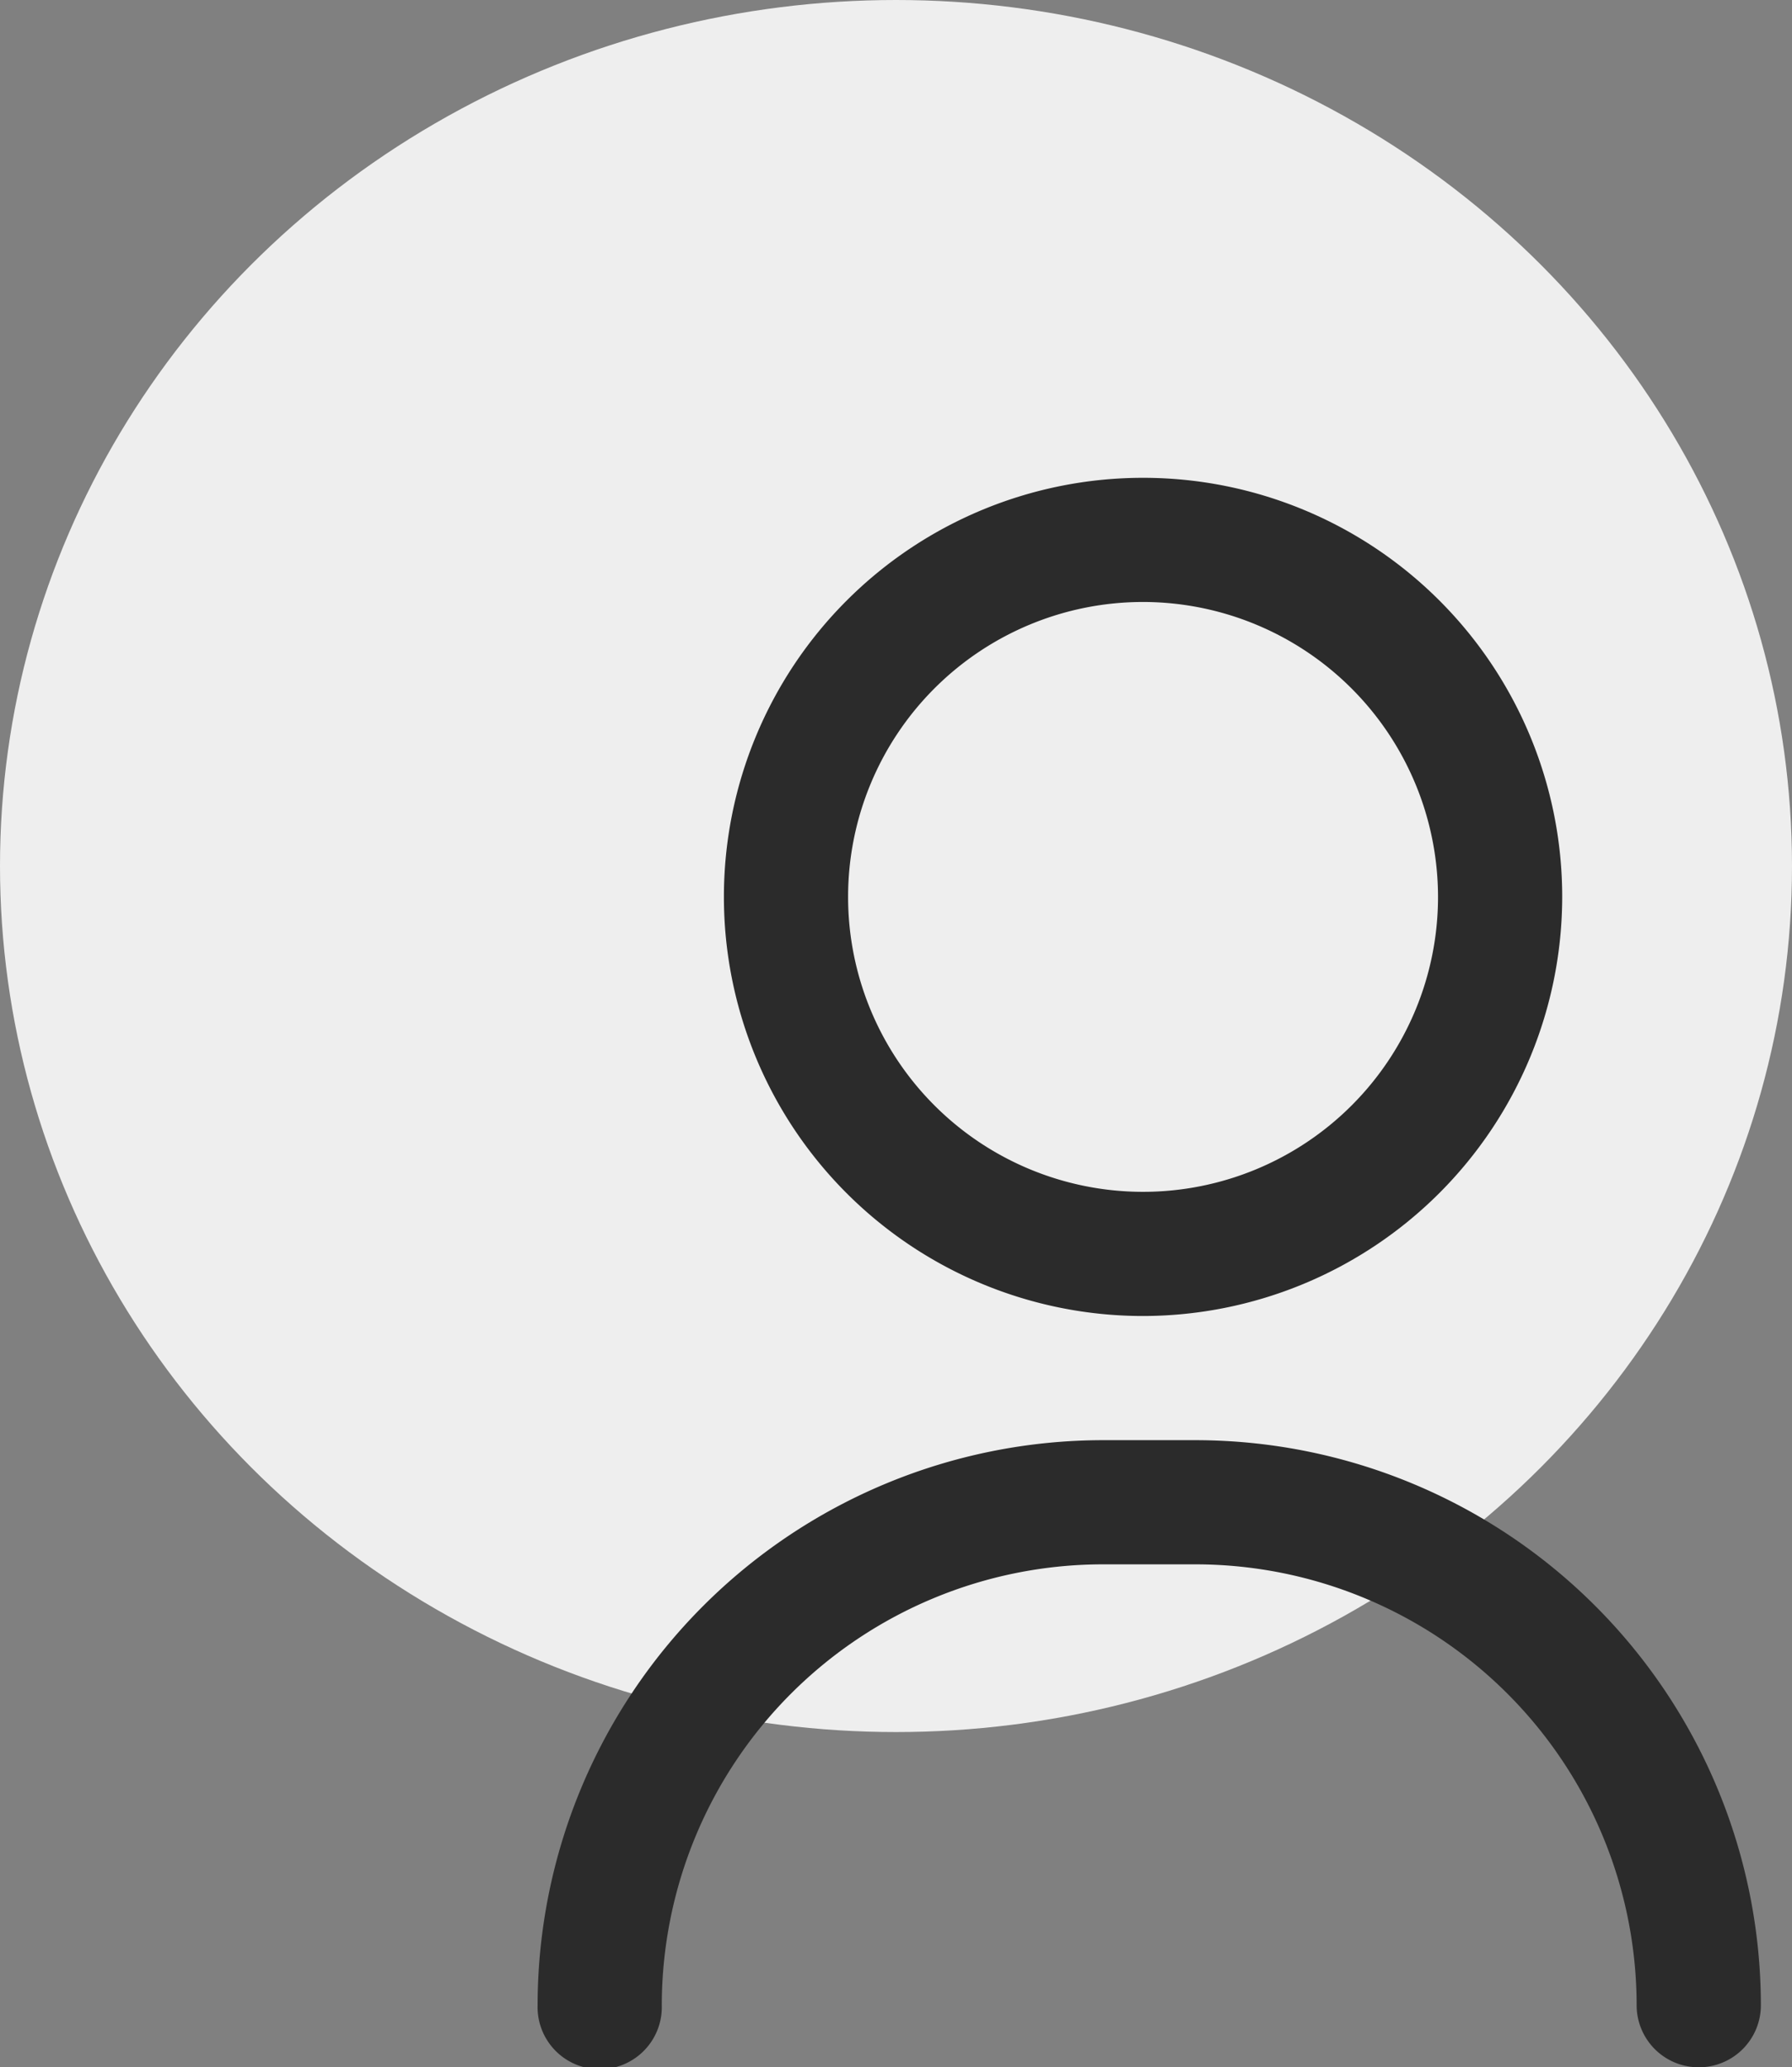
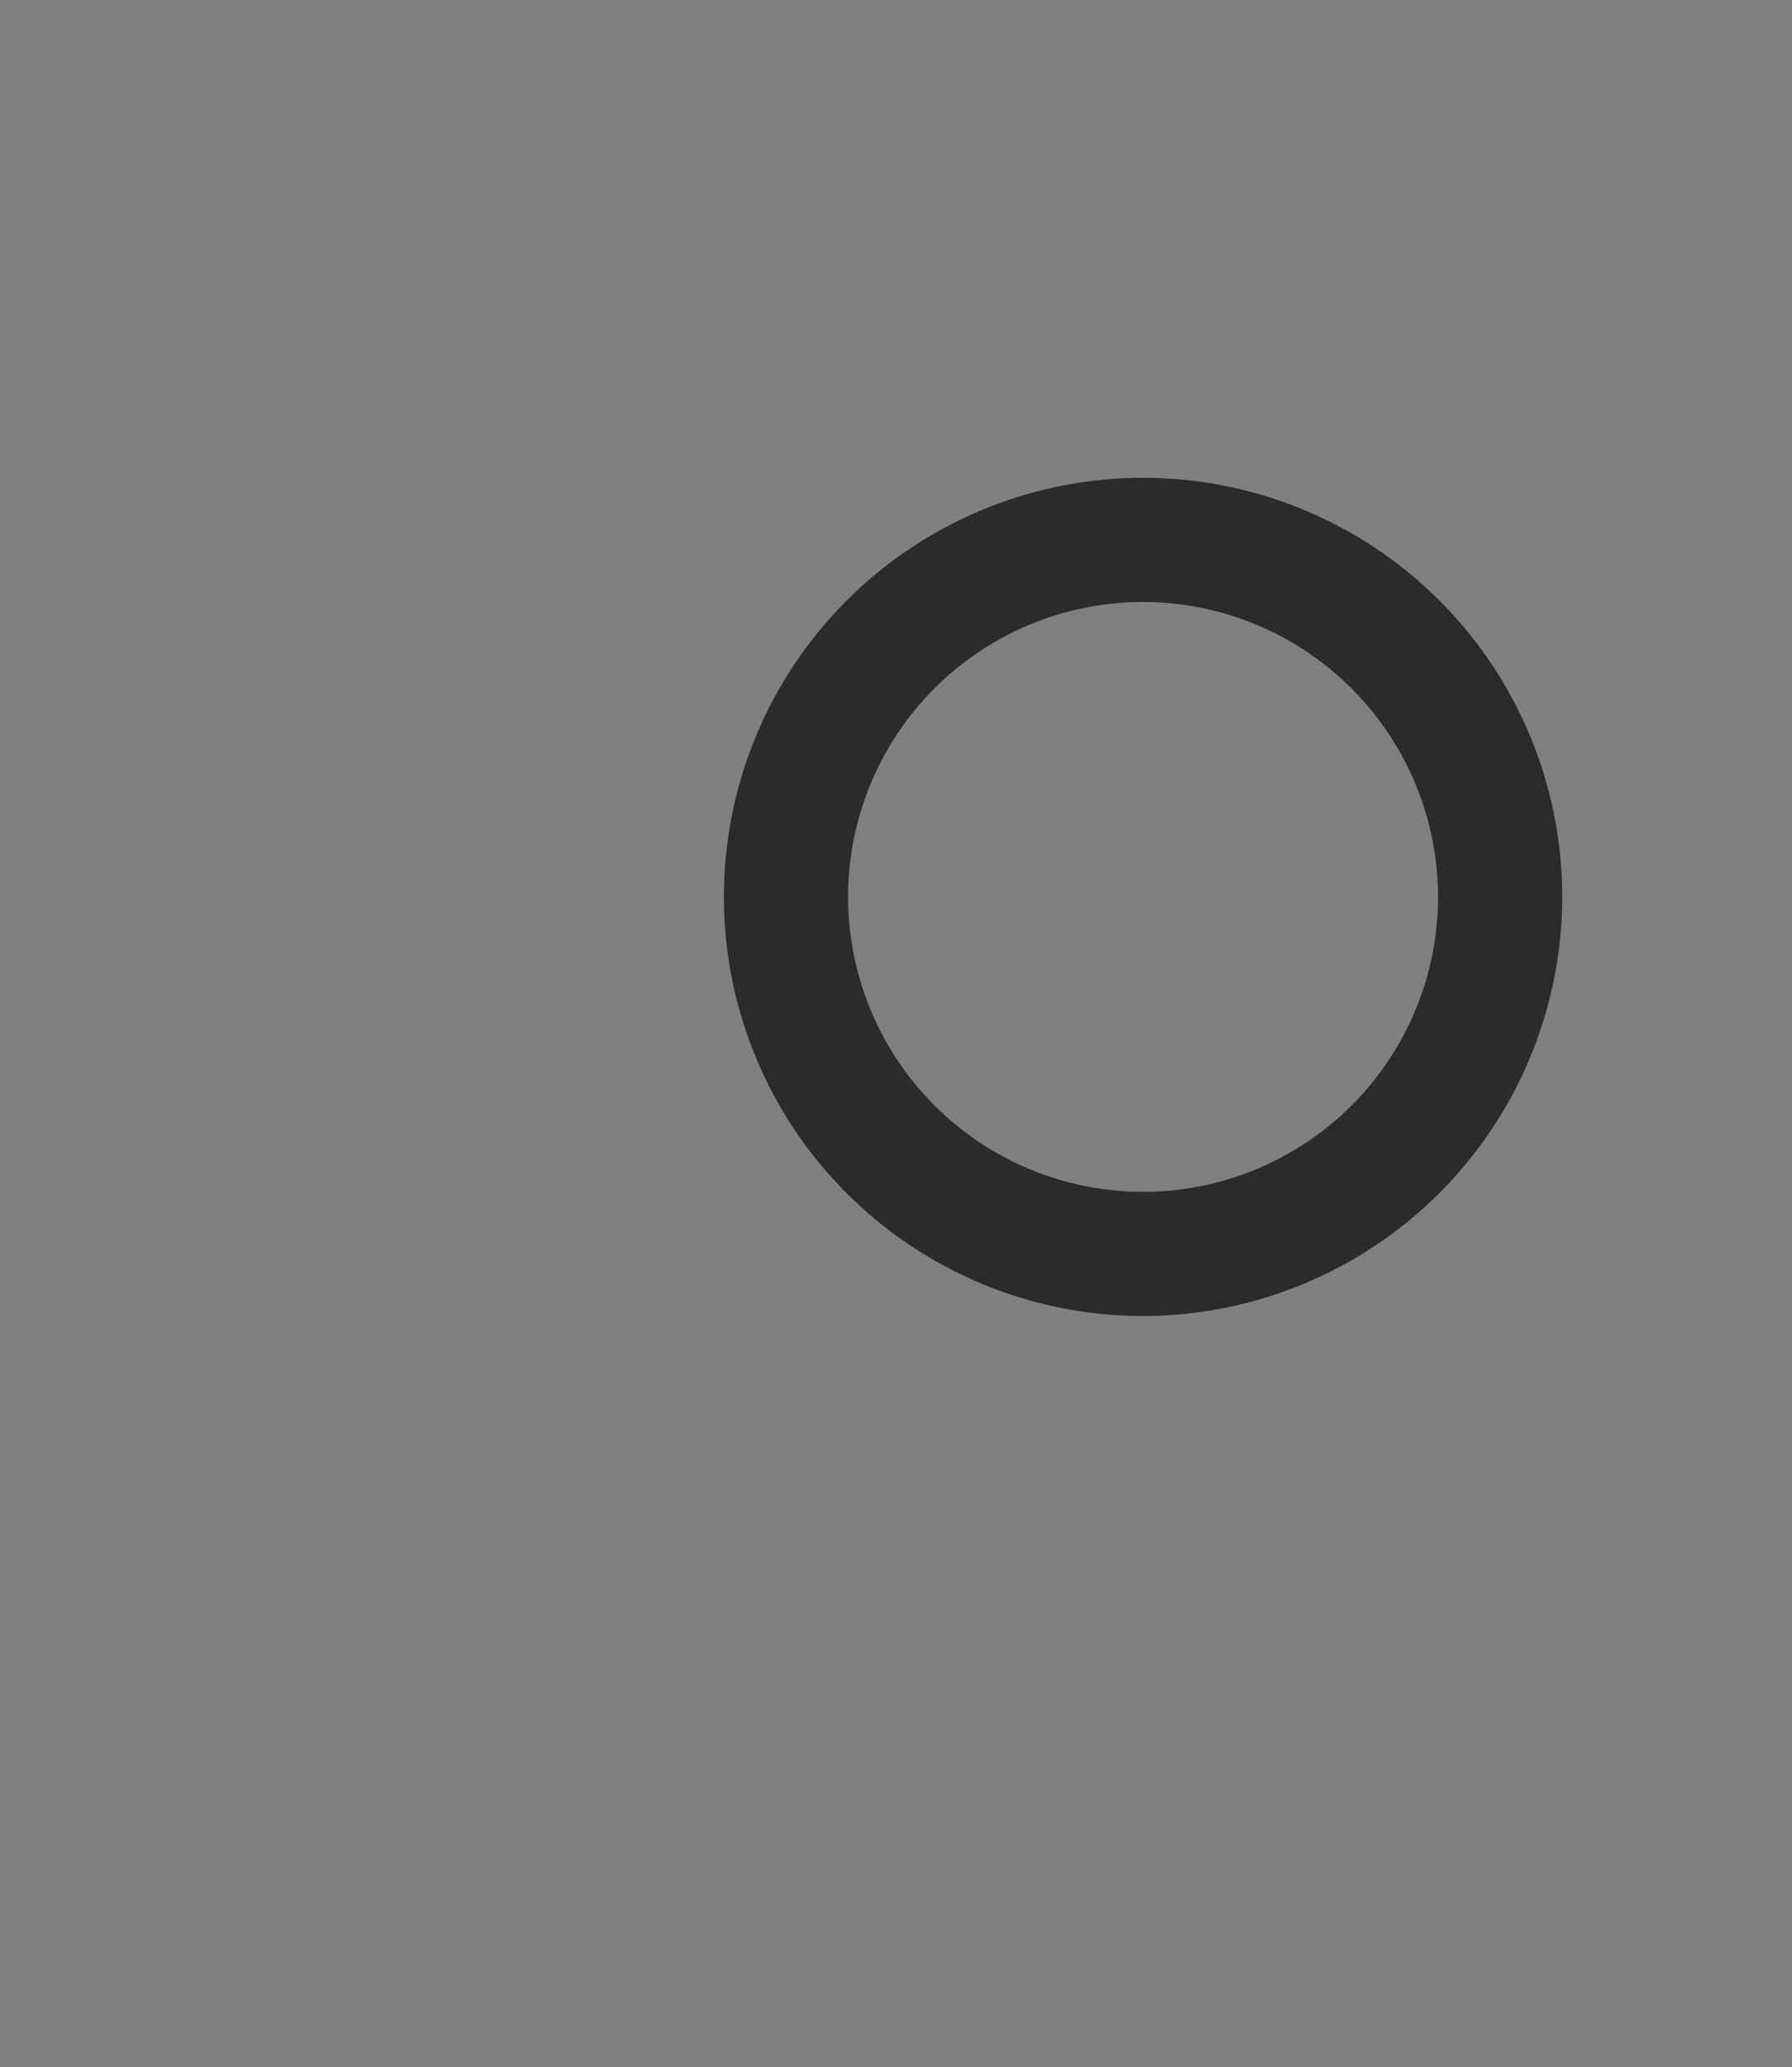
<svg xmlns="http://www.w3.org/2000/svg" width="30" height="34.612" viewBox="0 0 30 34.612">
  <rect x="0" y="0" width="30" height="34.612" fill="#808080" stroke="none" />
  <g id="icon-user" transform="translate(-1346 -128)">
-     <ellipse id="Ellipse_7" data-name="Ellipse 7" cx="15" cy="14.5" rx="15" ry="14.5" transform="translate(1346 128)" fill="#eee" />
    <g id="user_1_" data-name="user (1)" transform="translate(1296 136)">
      <g id="Group_5" data-name="Group 5" transform="translate(59 16.113)">
-         <path id="Path_129" data-name="Path 129" d="M78.439,320.5a1.039,1.039,0,0,1-1.04-1.04,7.389,7.389,0,0,0-7.381-7.381H68.46a7.389,7.389,0,0,0-7.381,7.381,1.04,1.04,0,1,1-2.079,0A9.47,9.47,0,0,1,68.46,310h1.559a9.47,9.47,0,0,1,9.46,9.46A1.039,1.039,0,0,1,78.439,320.5Z" transform="translate(-59 -310)" fill="#2b2b2b" />
-       </g>
+         </g>
      <g id="Group_6" data-name="Group 6" transform="translate(62.119)">
        <path id="Path_130" data-name="Path 130" d="M126.017,14.034a7.017,7.017,0,1,1,7.017-7.017A7.025,7.025,0,0,1,126.017,14.034Zm0-11.955a4.938,4.938,0,1,0,4.938,4.938A4.943,4.943,0,0,0,126.017,2.079Z" transform="translate(-119)" fill="#2b2b2b" />
      </g>
    </g>
  </g>
</svg>